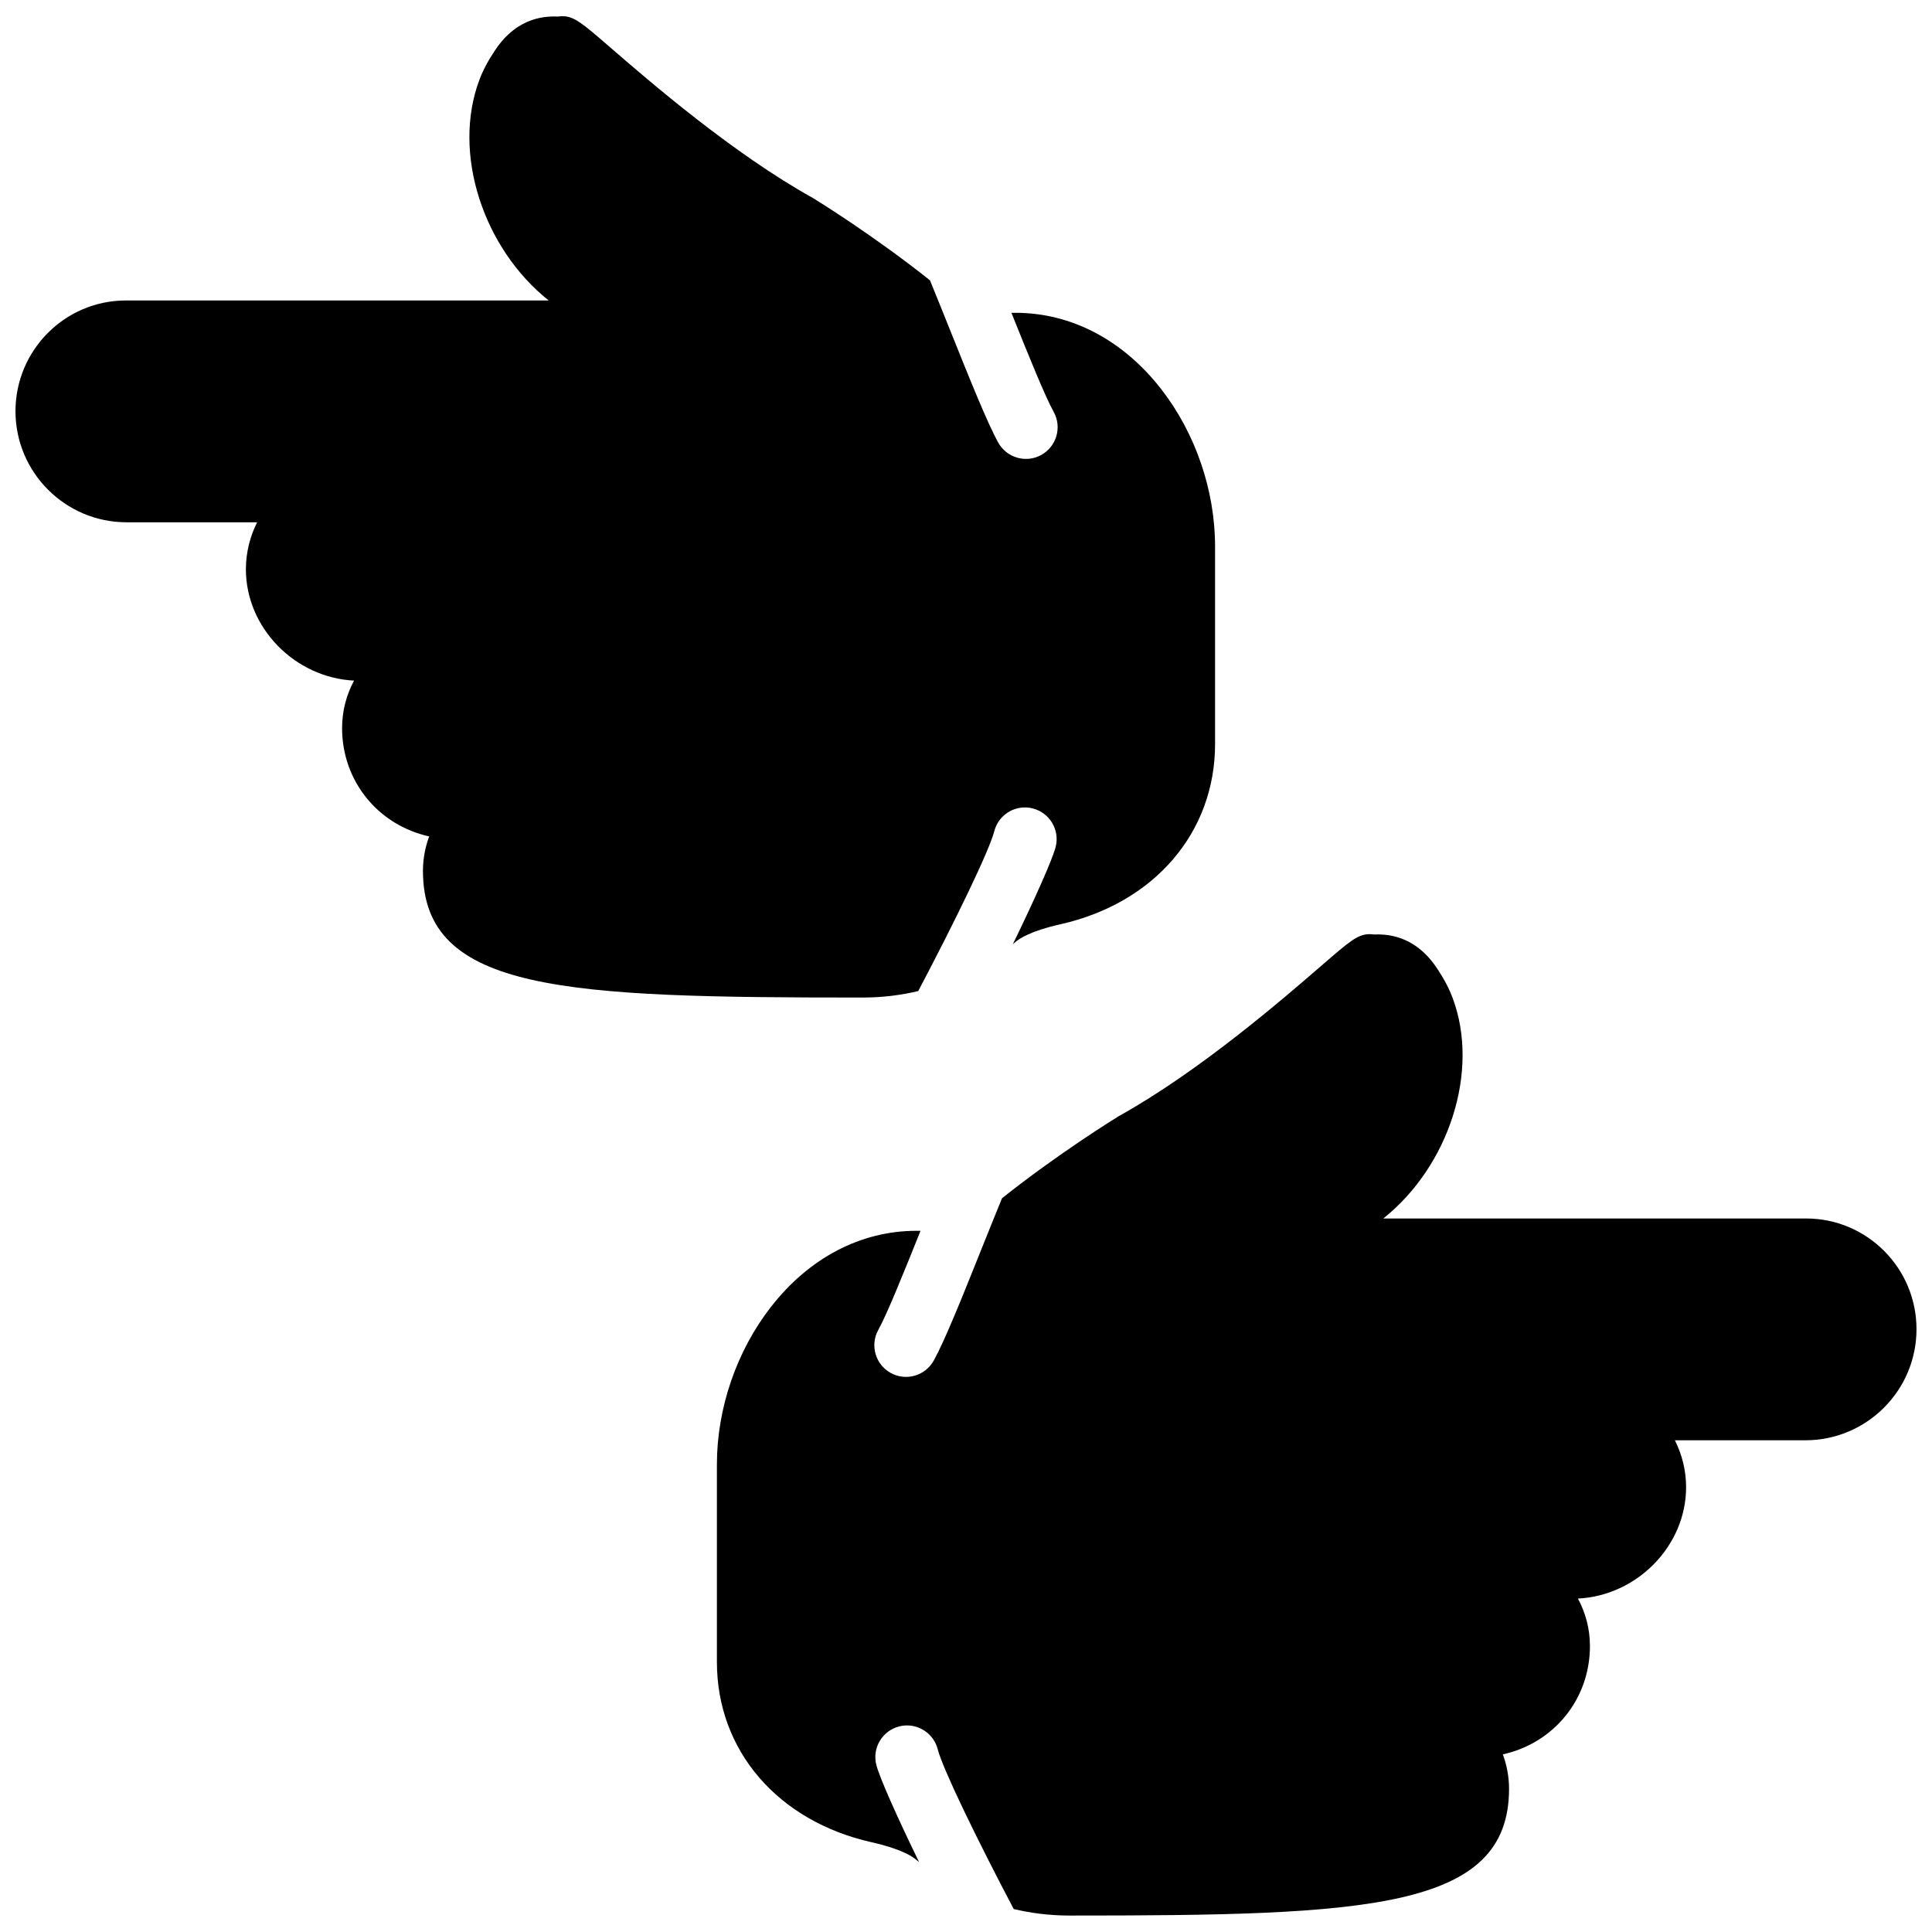
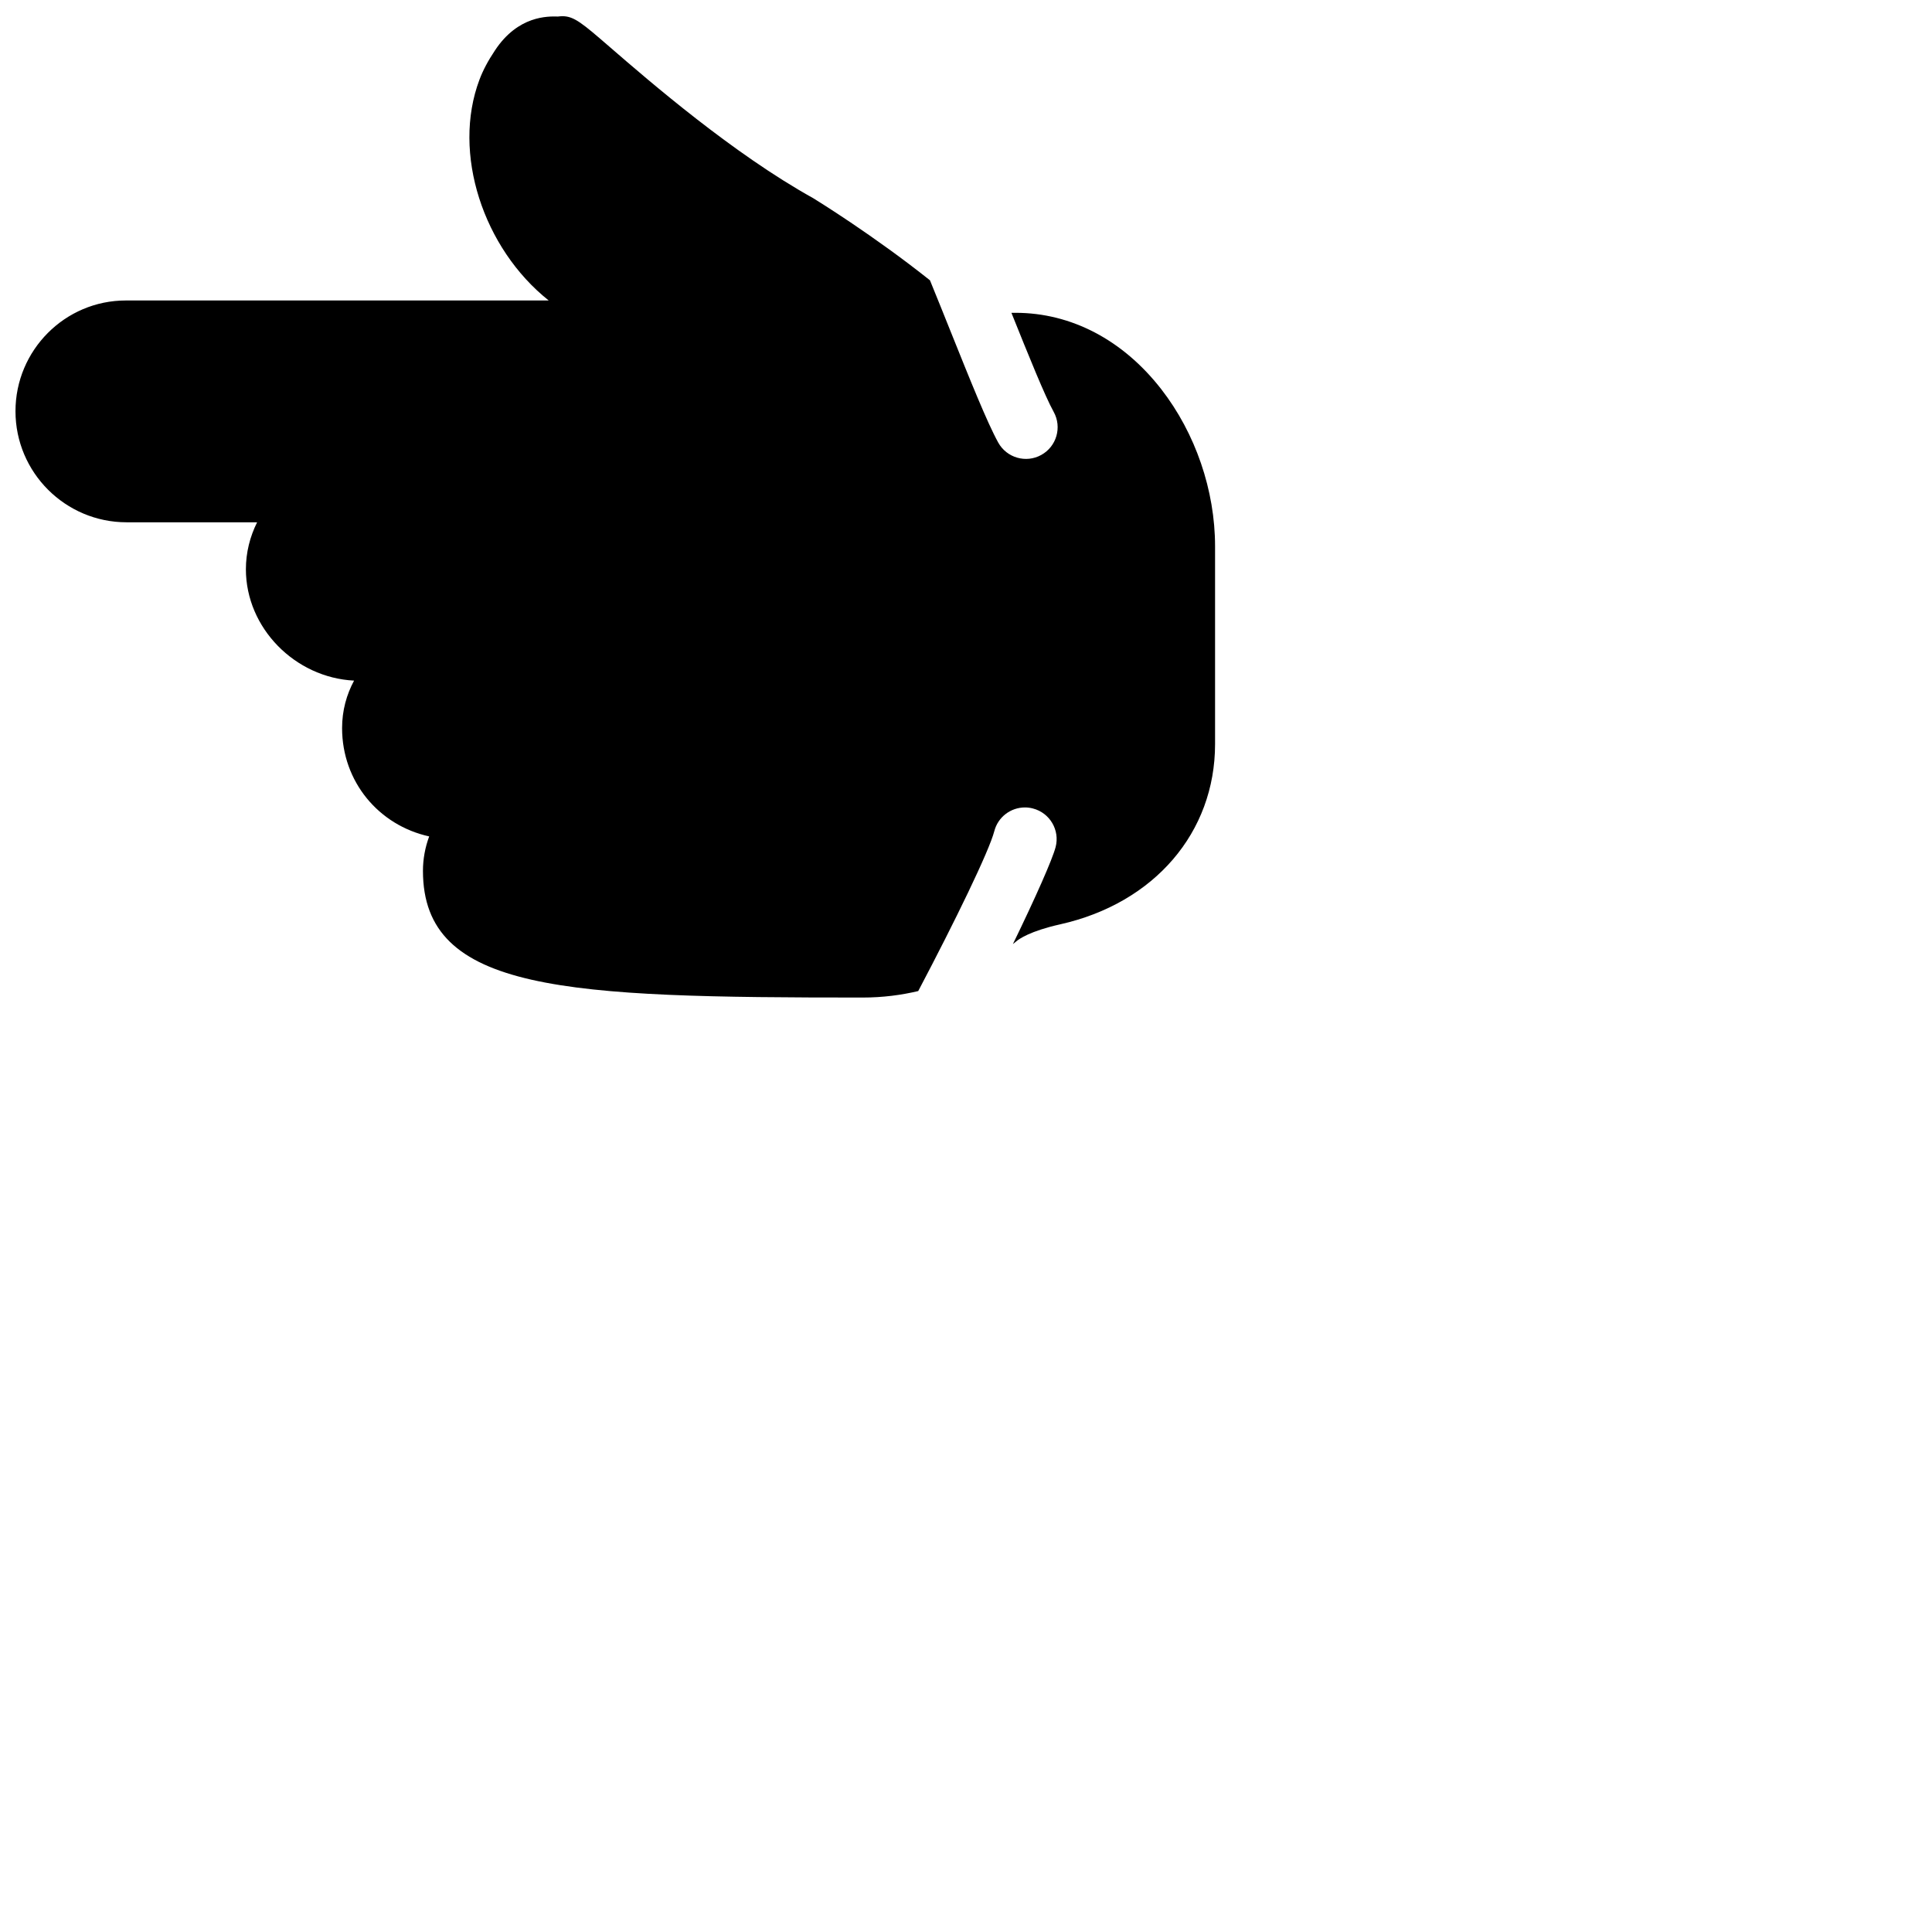
<svg xmlns="http://www.w3.org/2000/svg" width="800px" height="800px" version="1.1" viewBox="144 144 512 512">
  <defs>
    <clipPath id="b">
-       <path d="m148.09 148.09h317.91v260.91h-317.91z" />
+       <path d="m148.09 148.09h317.91v260.91h-317.91" />
    </clipPath>
    <clipPath id="a">
-       <path d="m333 391h318.9v260.9h-318.9z" />
-     </clipPath>
+       </clipPath>
  </defs>
  <g>
    <g clip-path="url(#b)">
      <path d="m387.34 406.64c9.832-18.652 18.785-37.082 20.16-42.371 0.977-3.789 4.387-6.289 8.121-6.289 0.695 0 1.402 0.082 2.117 0.277 4.484 1.156 7.18 5.742 6.012 10.227-0.848 3.258-5.273 13.266-11.32 25.711 0.285-0.234 0.629-0.496 0.891-0.723 0.695-0.605 3.609-2.719 11.672-4.523 24.914-5.594 41.012-24.336 41.012-47.762v-52.406c0-14.812-5.199-29.992-14.27-41.656-10.148-13.039-23.863-20.227-38.605-20.227h-1.094c4.609 11.477 8.895 22.098 11.203 26.254 2.242 4.059 0.773 9.172-3.293 11.414-4.055 2.25-9.16 0.762-11.402-3.277-2.914-5.262-7.457-16.59-12.715-29.691-1.578-3.938-3.434-8.562-5.379-13.316-14.82-11.805-29.852-21.094-30.902-21.738-21.336-11.855-43.367-30.926-53.957-40.094-7.195-6.223-9.43-8.156-12.527-8.156-0.379 0-0.773 0.035-1.195 0.086-2.637-0.066-10.562-0.305-16.691 8.969-1.863 2.793-3.172 5.262-4.113 7.758-7.34 19.473 1 44.73 18.348 58.523h-112.07c-16.121 0-29.238 13.168-29.238 29.348 0 16.23 13.211 29.434 29.441 29.434h34.594c-1.898 3.801-2.973 8.027-2.973 12.449 0 15.527 12.98 28.727 28.668 29.508-1.984 3.688-3.176 7.91-3.176 12.578 0 14.207 9.707 25.77 23.082 28.711-1.09 2.938-1.652 6.051-1.652 9.117 0 32.168 37.828 33.586 116.5 33.586 5.402 0 10.297-0.66 14.754-1.719" fill-rule="evenodd" />
    </g>
    <g clip-path="url(#a)">
-       <path d="m622.66 466.91h-112.07c17.34-13.805 25.68-39.055 18.34-58.535-0.941-2.496-2.242-4.961-4.106-7.758-6.141-9.262-14.066-9.035-16.703-8.969-0.418-0.051-0.805-0.086-1.184-0.086-3.106 0-5.34 1.941-12.527 8.164-10.59 9.168-32.621 28.23-53.957 40.086-1.059 0.645-16.09 9.941-30.91 21.738-1.949 4.762-3.805 9.387-5.383 13.316-5.246 13.109-9.789 24.43-12.703 29.691-2.25 4.051-7.348 5.535-11.414 3.285-4.055-2.25-5.531-7.356-3.281-11.41 2.301-4.168 6.59-14.789 11.191-26.258h-1.09c-14.746 0-28.457 7.18-38.602 20.227-9.066 11.664-14.273 26.836-14.273 41.656v52.406c0 23.418 16.105 42.16 41.012 47.754 8.066 1.805 10.973 3.918 11.672 4.531 0.258 0.219 0.609 0.48 0.887 0.715-6.043-12.434-10.469-22.445-11.316-25.703-1.168-4.484 1.527-9.066 6.019-10.234 0.707-0.184 1.418-0.27 2.117-0.27 3.727 0 7.137 2.504 8.117 6.289 1.371 5.289 10.32 23.715 20.152 42.371 4.461 1.051 9.363 1.723 14.754 1.723 78.688 0 116.51-1.43 116.51-33.59 0-3.062-0.555-6.18-1.648-9.125 13.379-2.941 23.086-14.496 23.086-28.711 0-4.668-1.203-8.883-3.184-12.578 15.691-0.781 28.668-13.973 28.668-29.508 0-4.414-1.066-8.648-2.973-12.441h34.602c16.23 0 29.43-13.199 29.43-29.441 0-16.18-13.113-29.336-29.234-29.336" fill-rule="evenodd" />
-     </g>
+       </g>
  </g>
</svg>